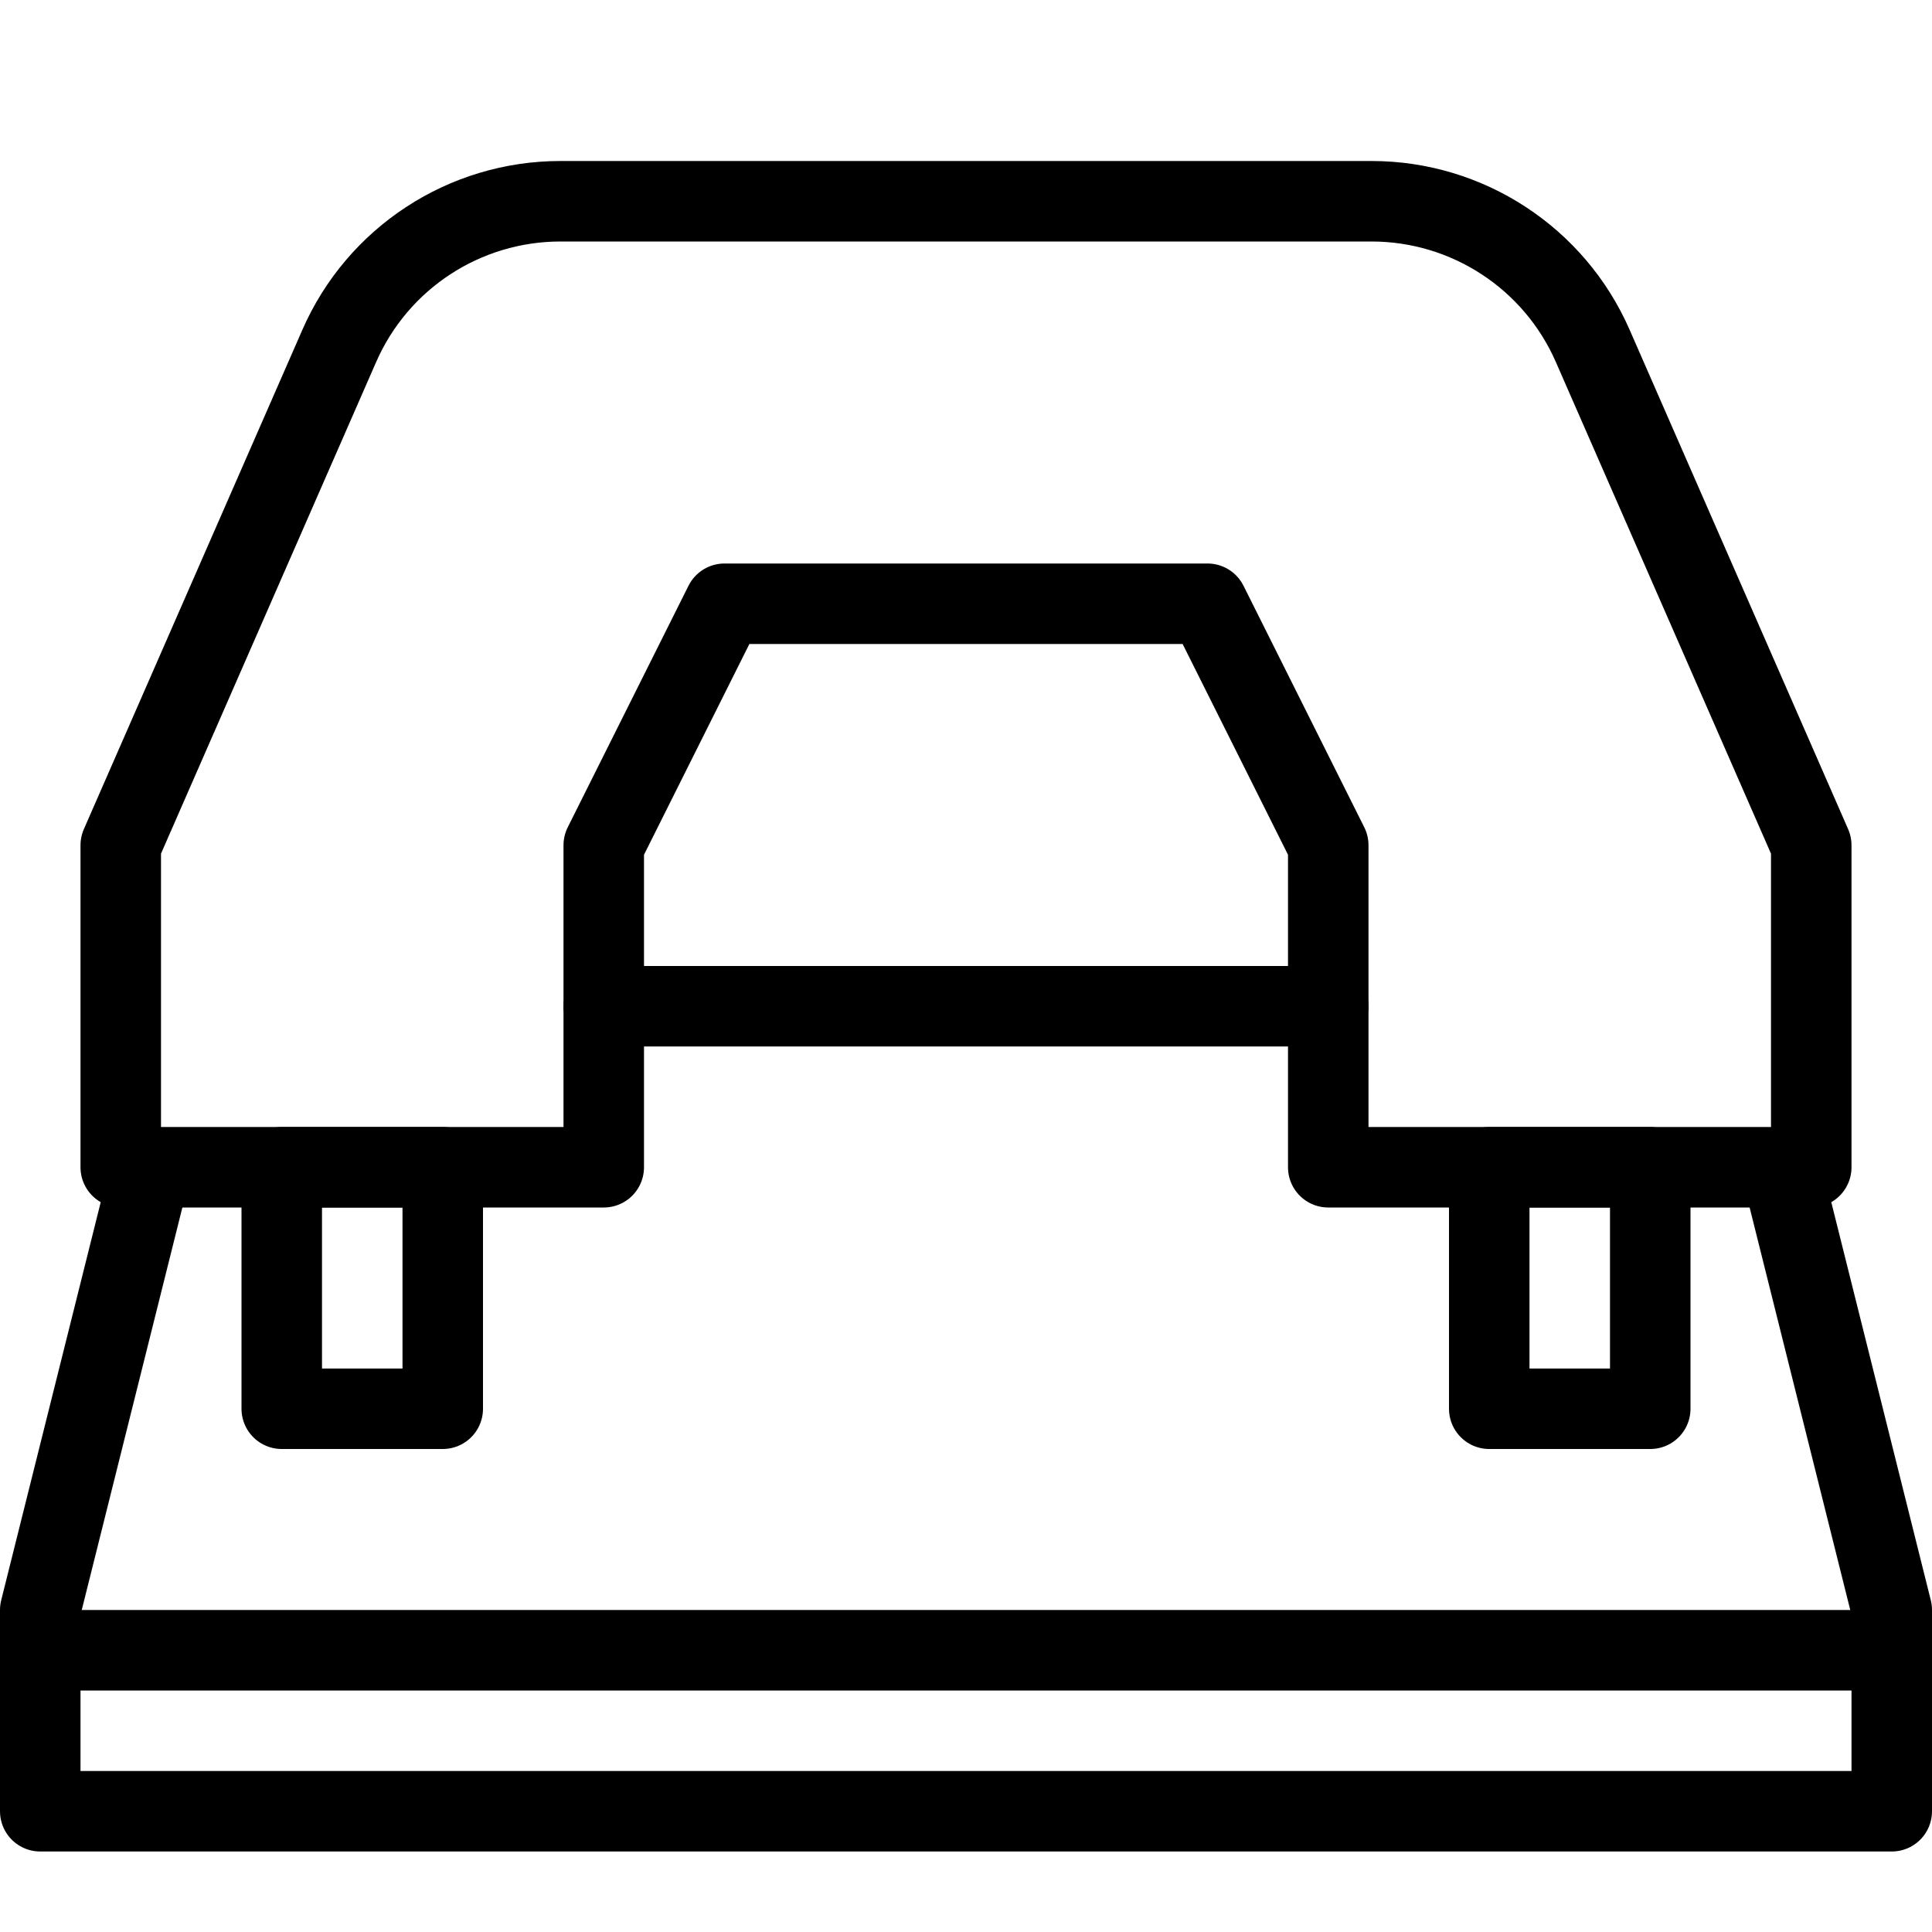
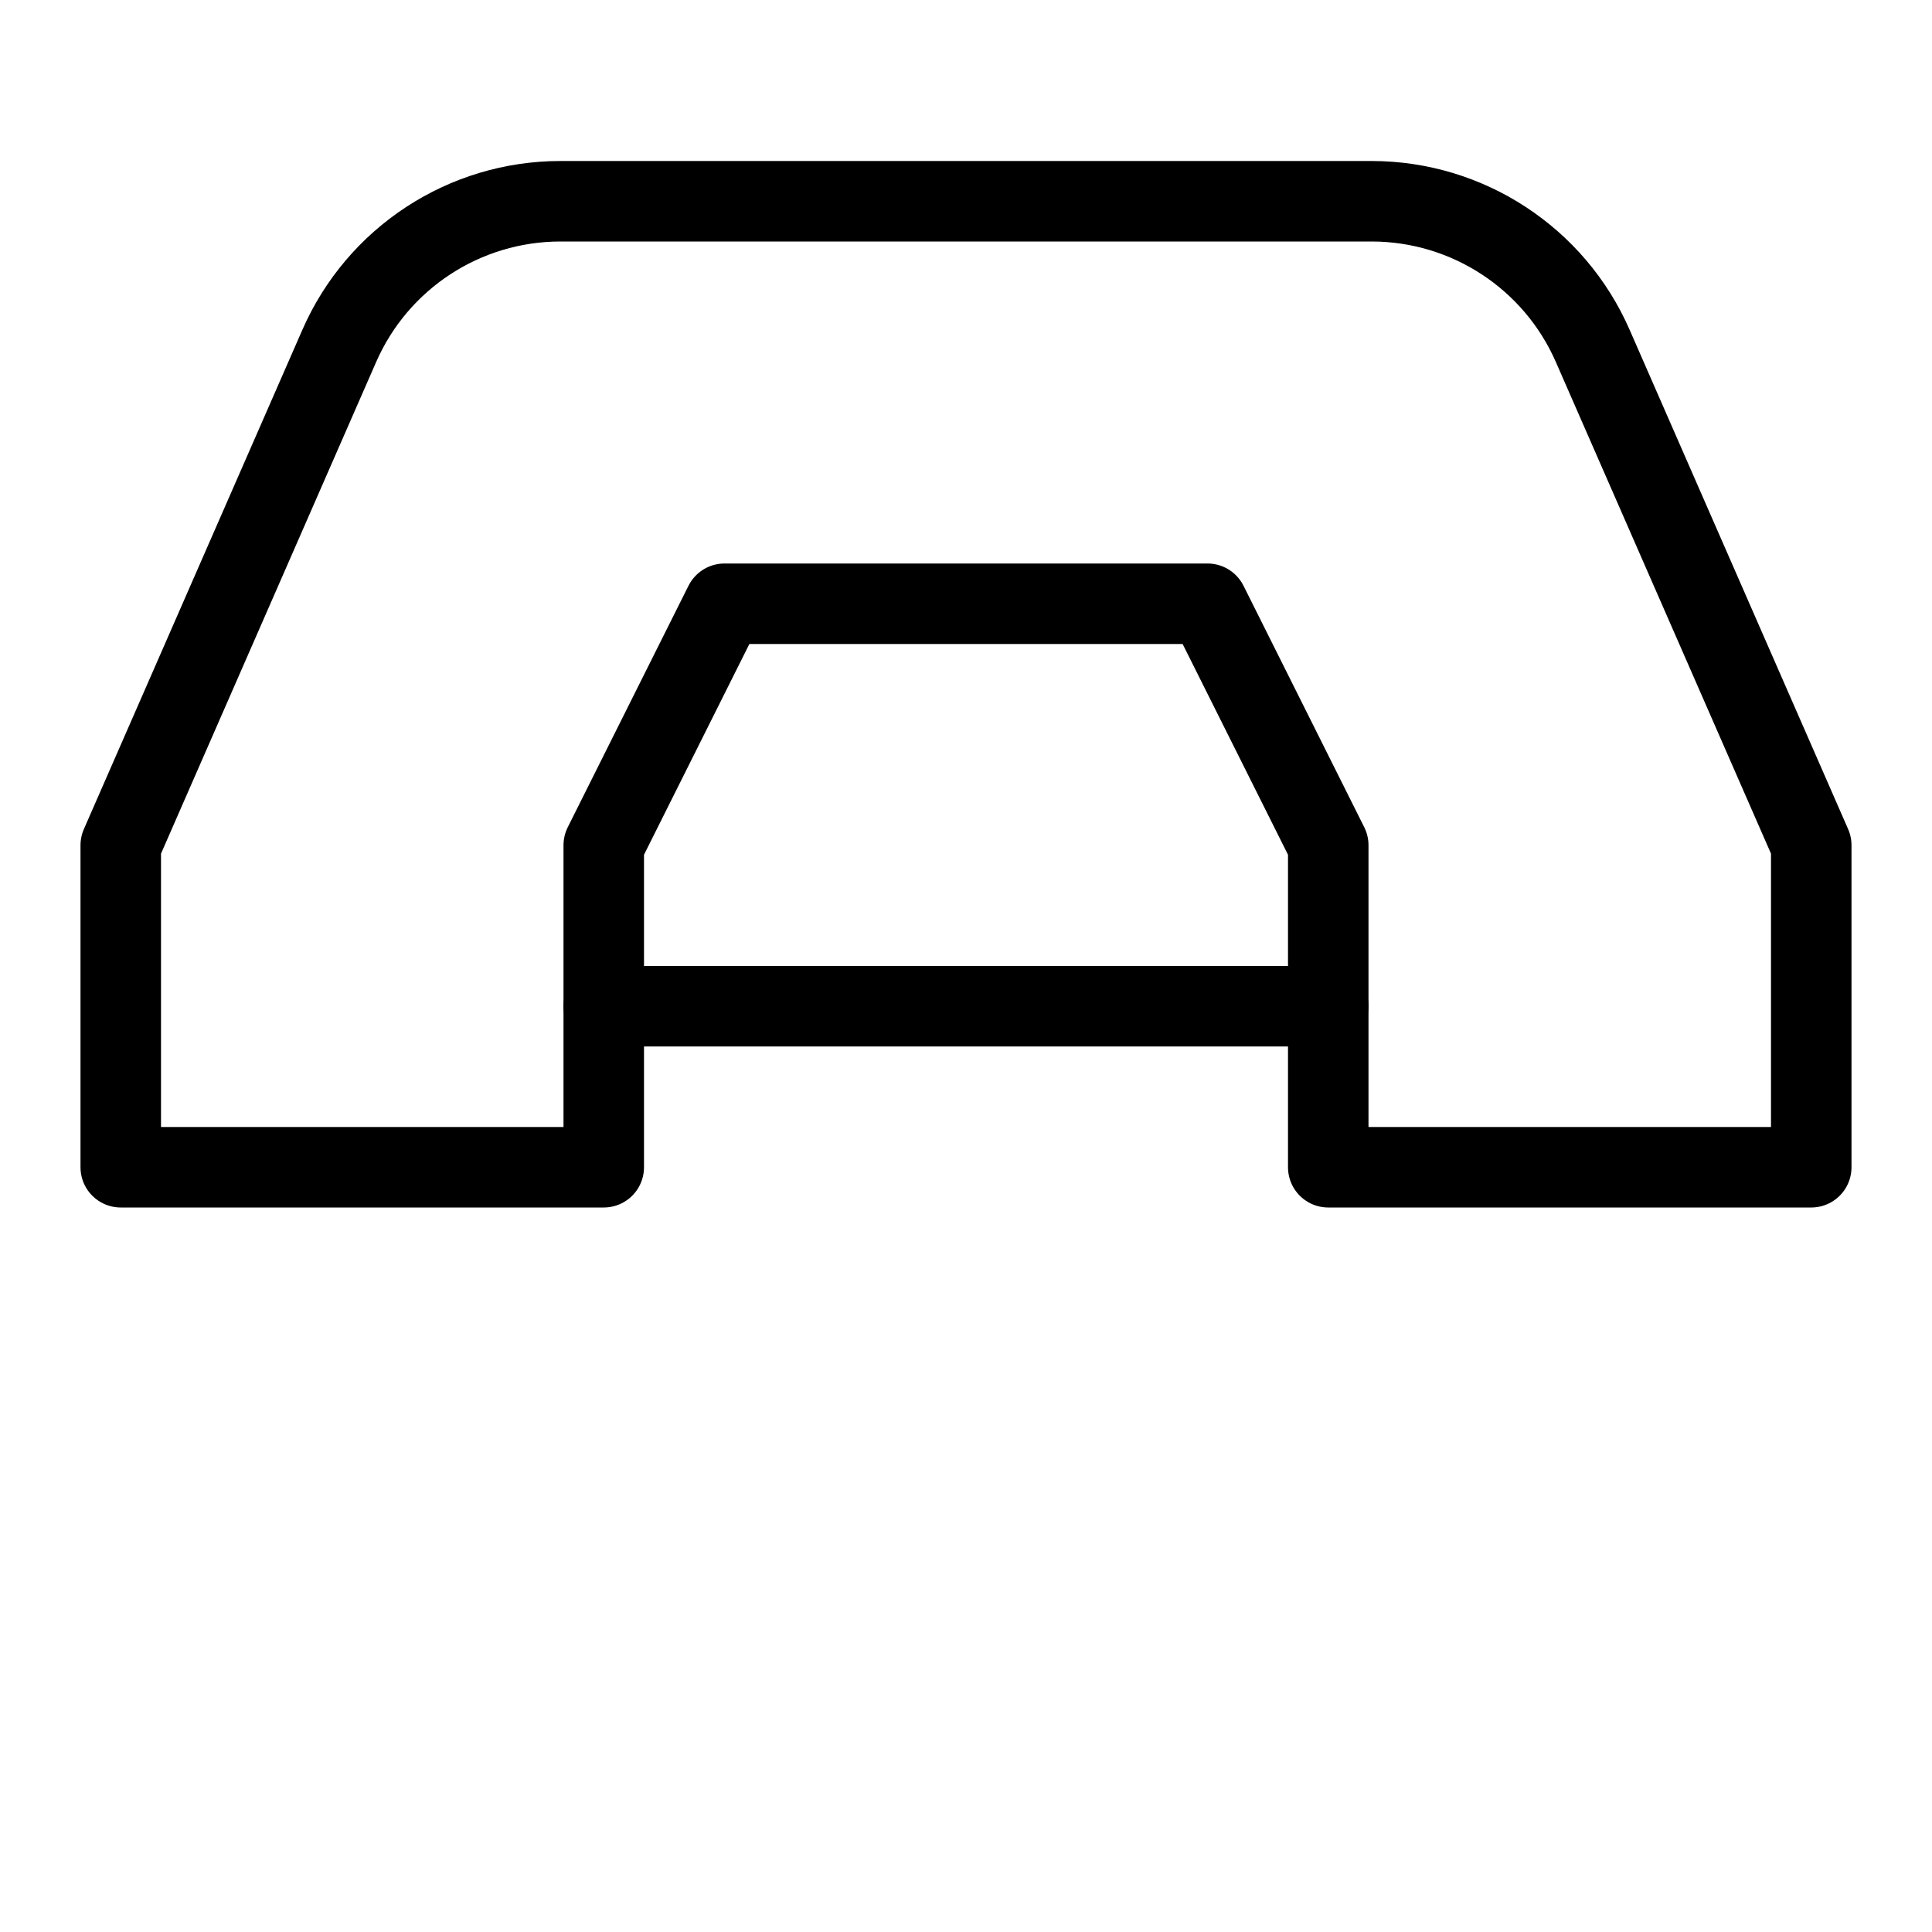
<svg xmlns="http://www.w3.org/2000/svg" version="1.1" x="0px" y="0px" width="24px" height="24px" viewBox="0 0 24 24" enable-background="new 0 0 24 24" xml:space="preserve">
  <g id="Outline_Icons">
    <g>
      <g>
-         <rect x="3.5" y="14.5" fill="none" stroke="#000000" stroke-linecap="round" stroke-linejoin="round" stroke-miterlimit="10" width="2" height="3" />
-         <path fill="none" stroke="#000000" stroke-linecap="round" stroke-linejoin="round" stroke-miterlimit="10" d="M19.786,4.298     C19.309,3.206,18.229,2.5,17.038,2.5H6.962c-1.192,0-2.271,0.706-2.748,1.798L1.5,10.5v4h6v-4l1.5-3h3.5H15l1.5,3v4h6v-4     L19.786,4.298z" />
-         <rect x="18.5" y="14.5" fill="none" stroke="#000000" stroke-linecap="round" stroke-linejoin="round" stroke-miterlimit="10" width="2" height="3" />
+         <path fill="none" stroke="#000000" stroke-linecap="round" stroke-linejoin="round" stroke-miterlimit="10" d="M19.786,4.298     C19.309,3.206,18.229,2.5,17.038,2.5H6.962c-1.192,0-2.271,0.706-2.748,1.798L1.5,10.5v4h6v-4l1.5-3h3.5H15l1.5,3v4h6v-4     z" />
        <line fill="none" stroke="#000000" stroke-linecap="round" stroke-linejoin="round" stroke-miterlimit="10" x1="7.5" y1="12.5" x2="16.5" y2="12.5" />
      </g>
-       <polyline fill="none" stroke="#000000" stroke-linecap="round" stroke-linejoin="round" stroke-miterlimit="10" points="    1.875,14.5 0.5,20 0.5,22.5 23.5,22.5 23.5,20 22.125,14.5   " />
-       <line fill="none" stroke="#000000" stroke-linecap="round" stroke-linejoin="round" stroke-miterlimit="10" x1="0.5" y1="20.5" x2="23.5" y2="20.5" />
    </g>
  </g>
  <g id="Invisible_Shape">
-     <rect fill="none" width="24" height="24" />
-   </g>
+     </g>
</svg>